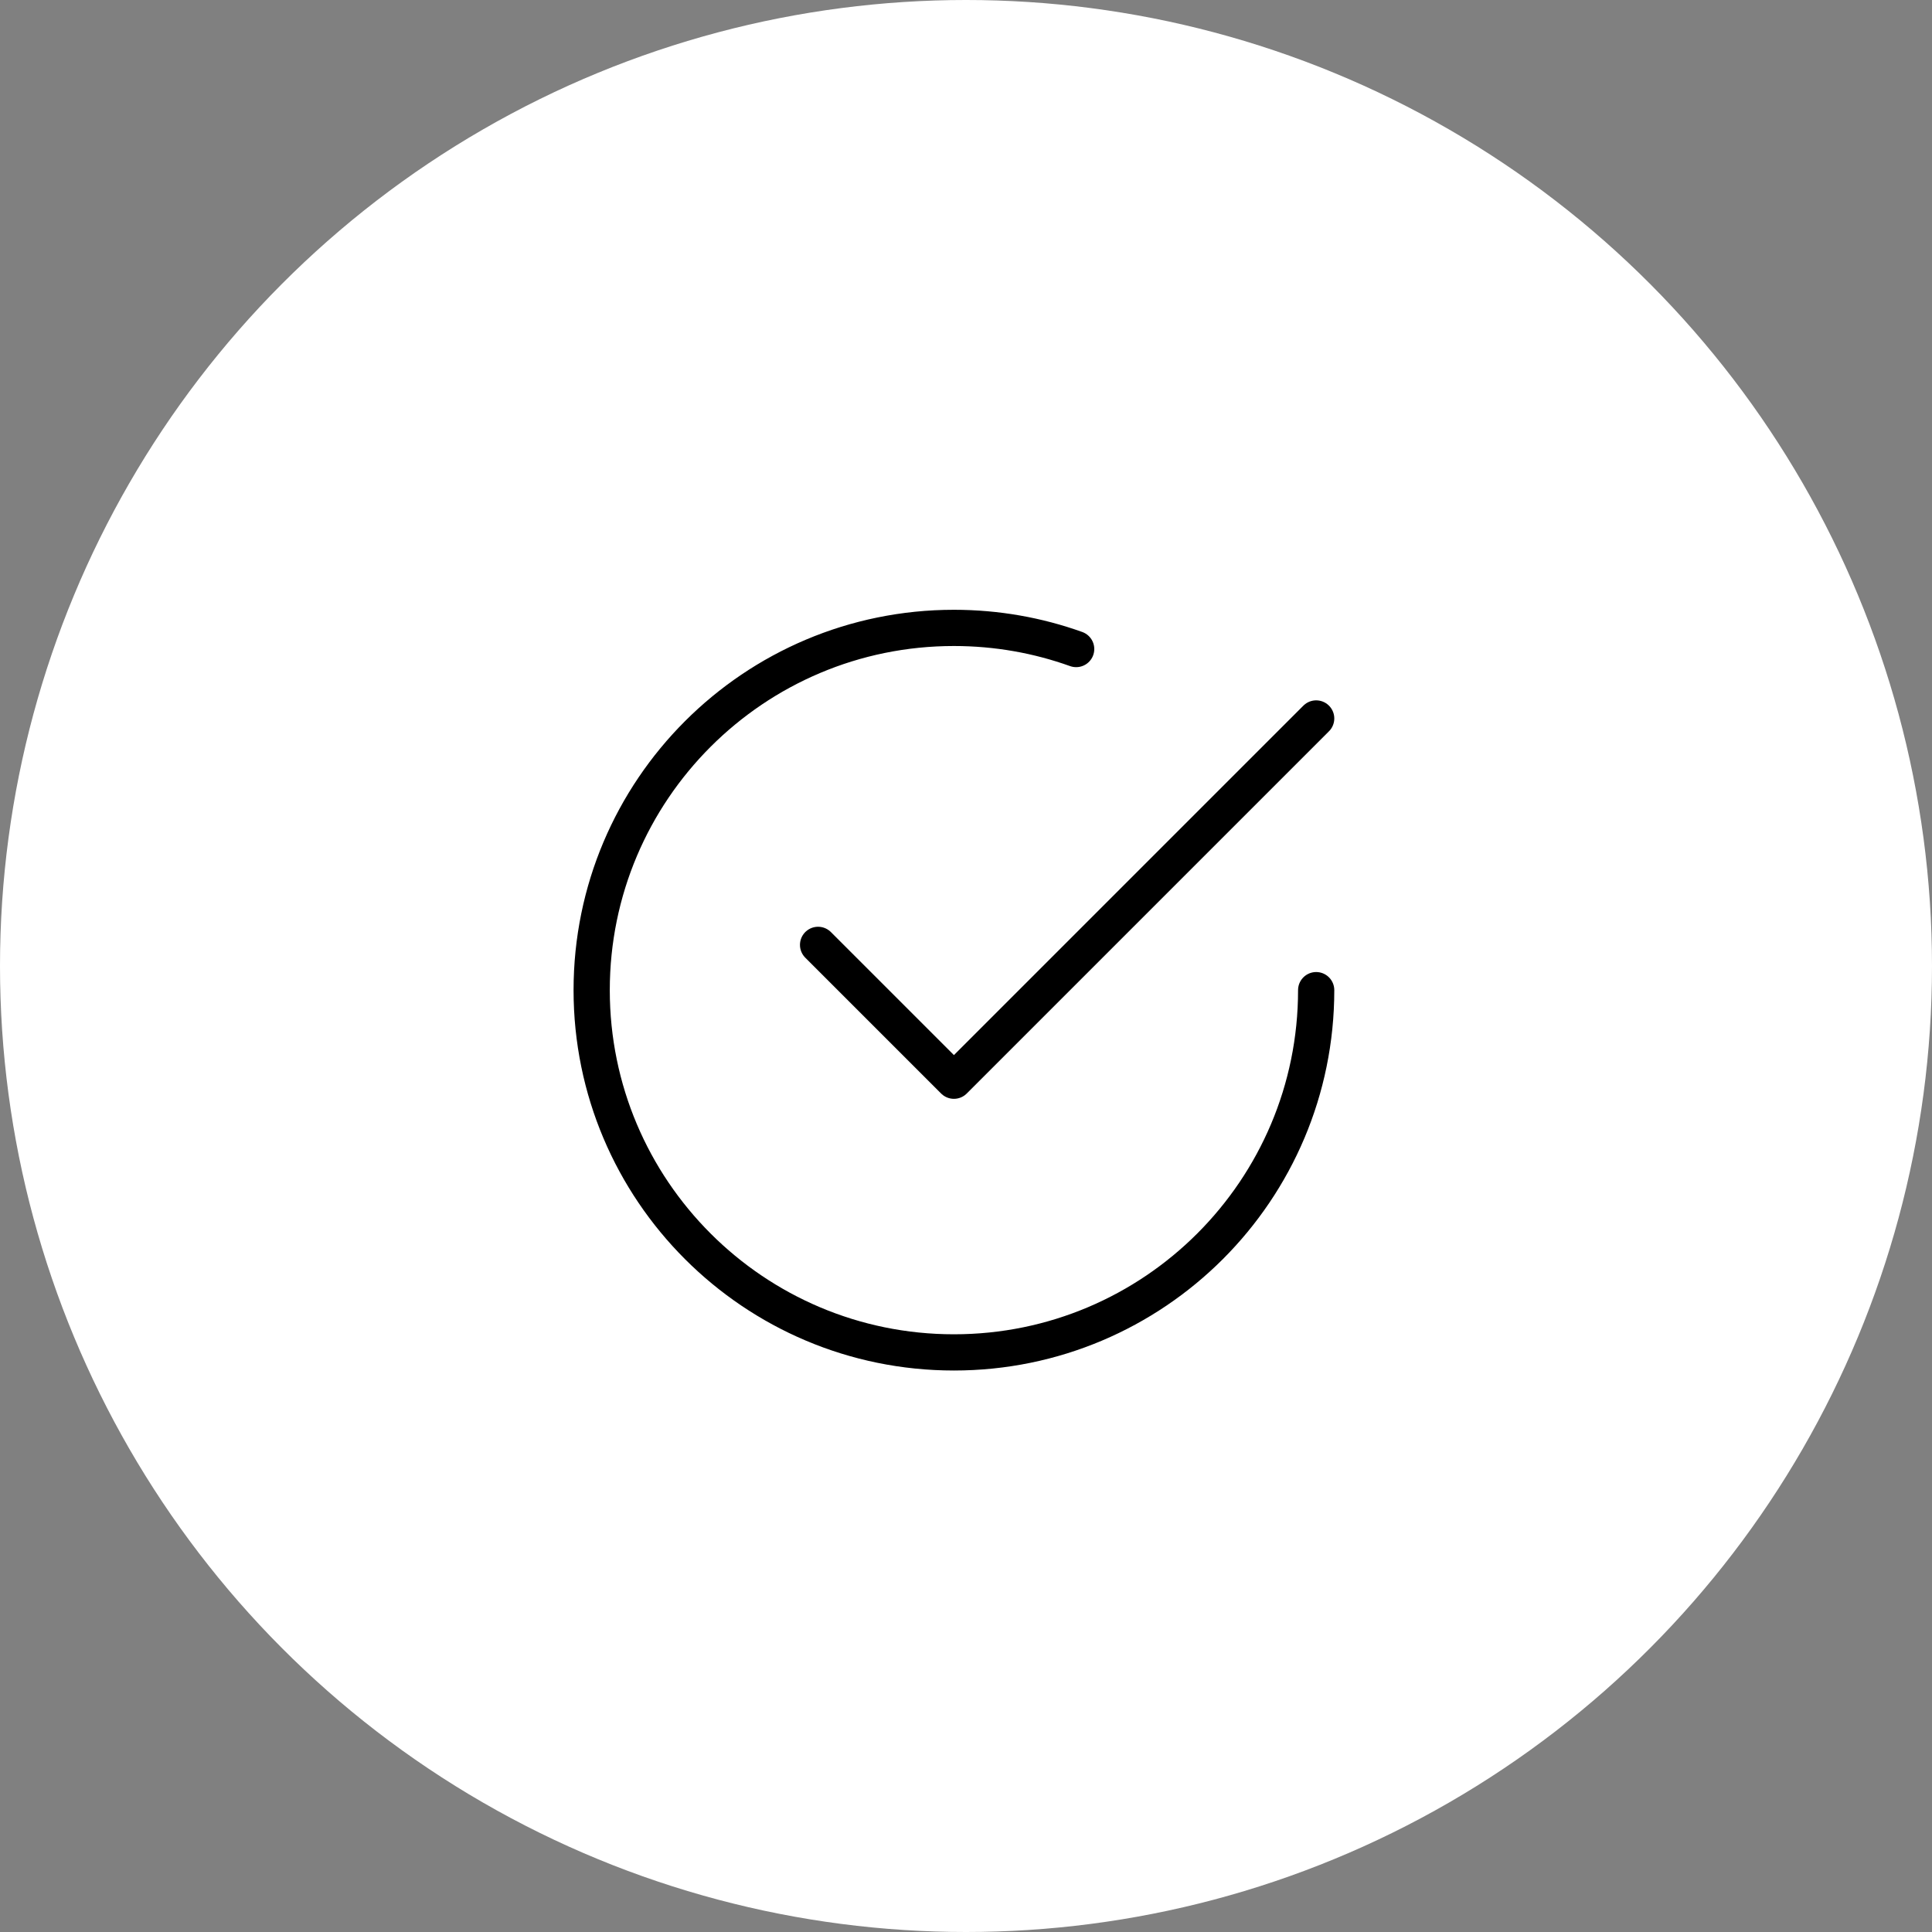
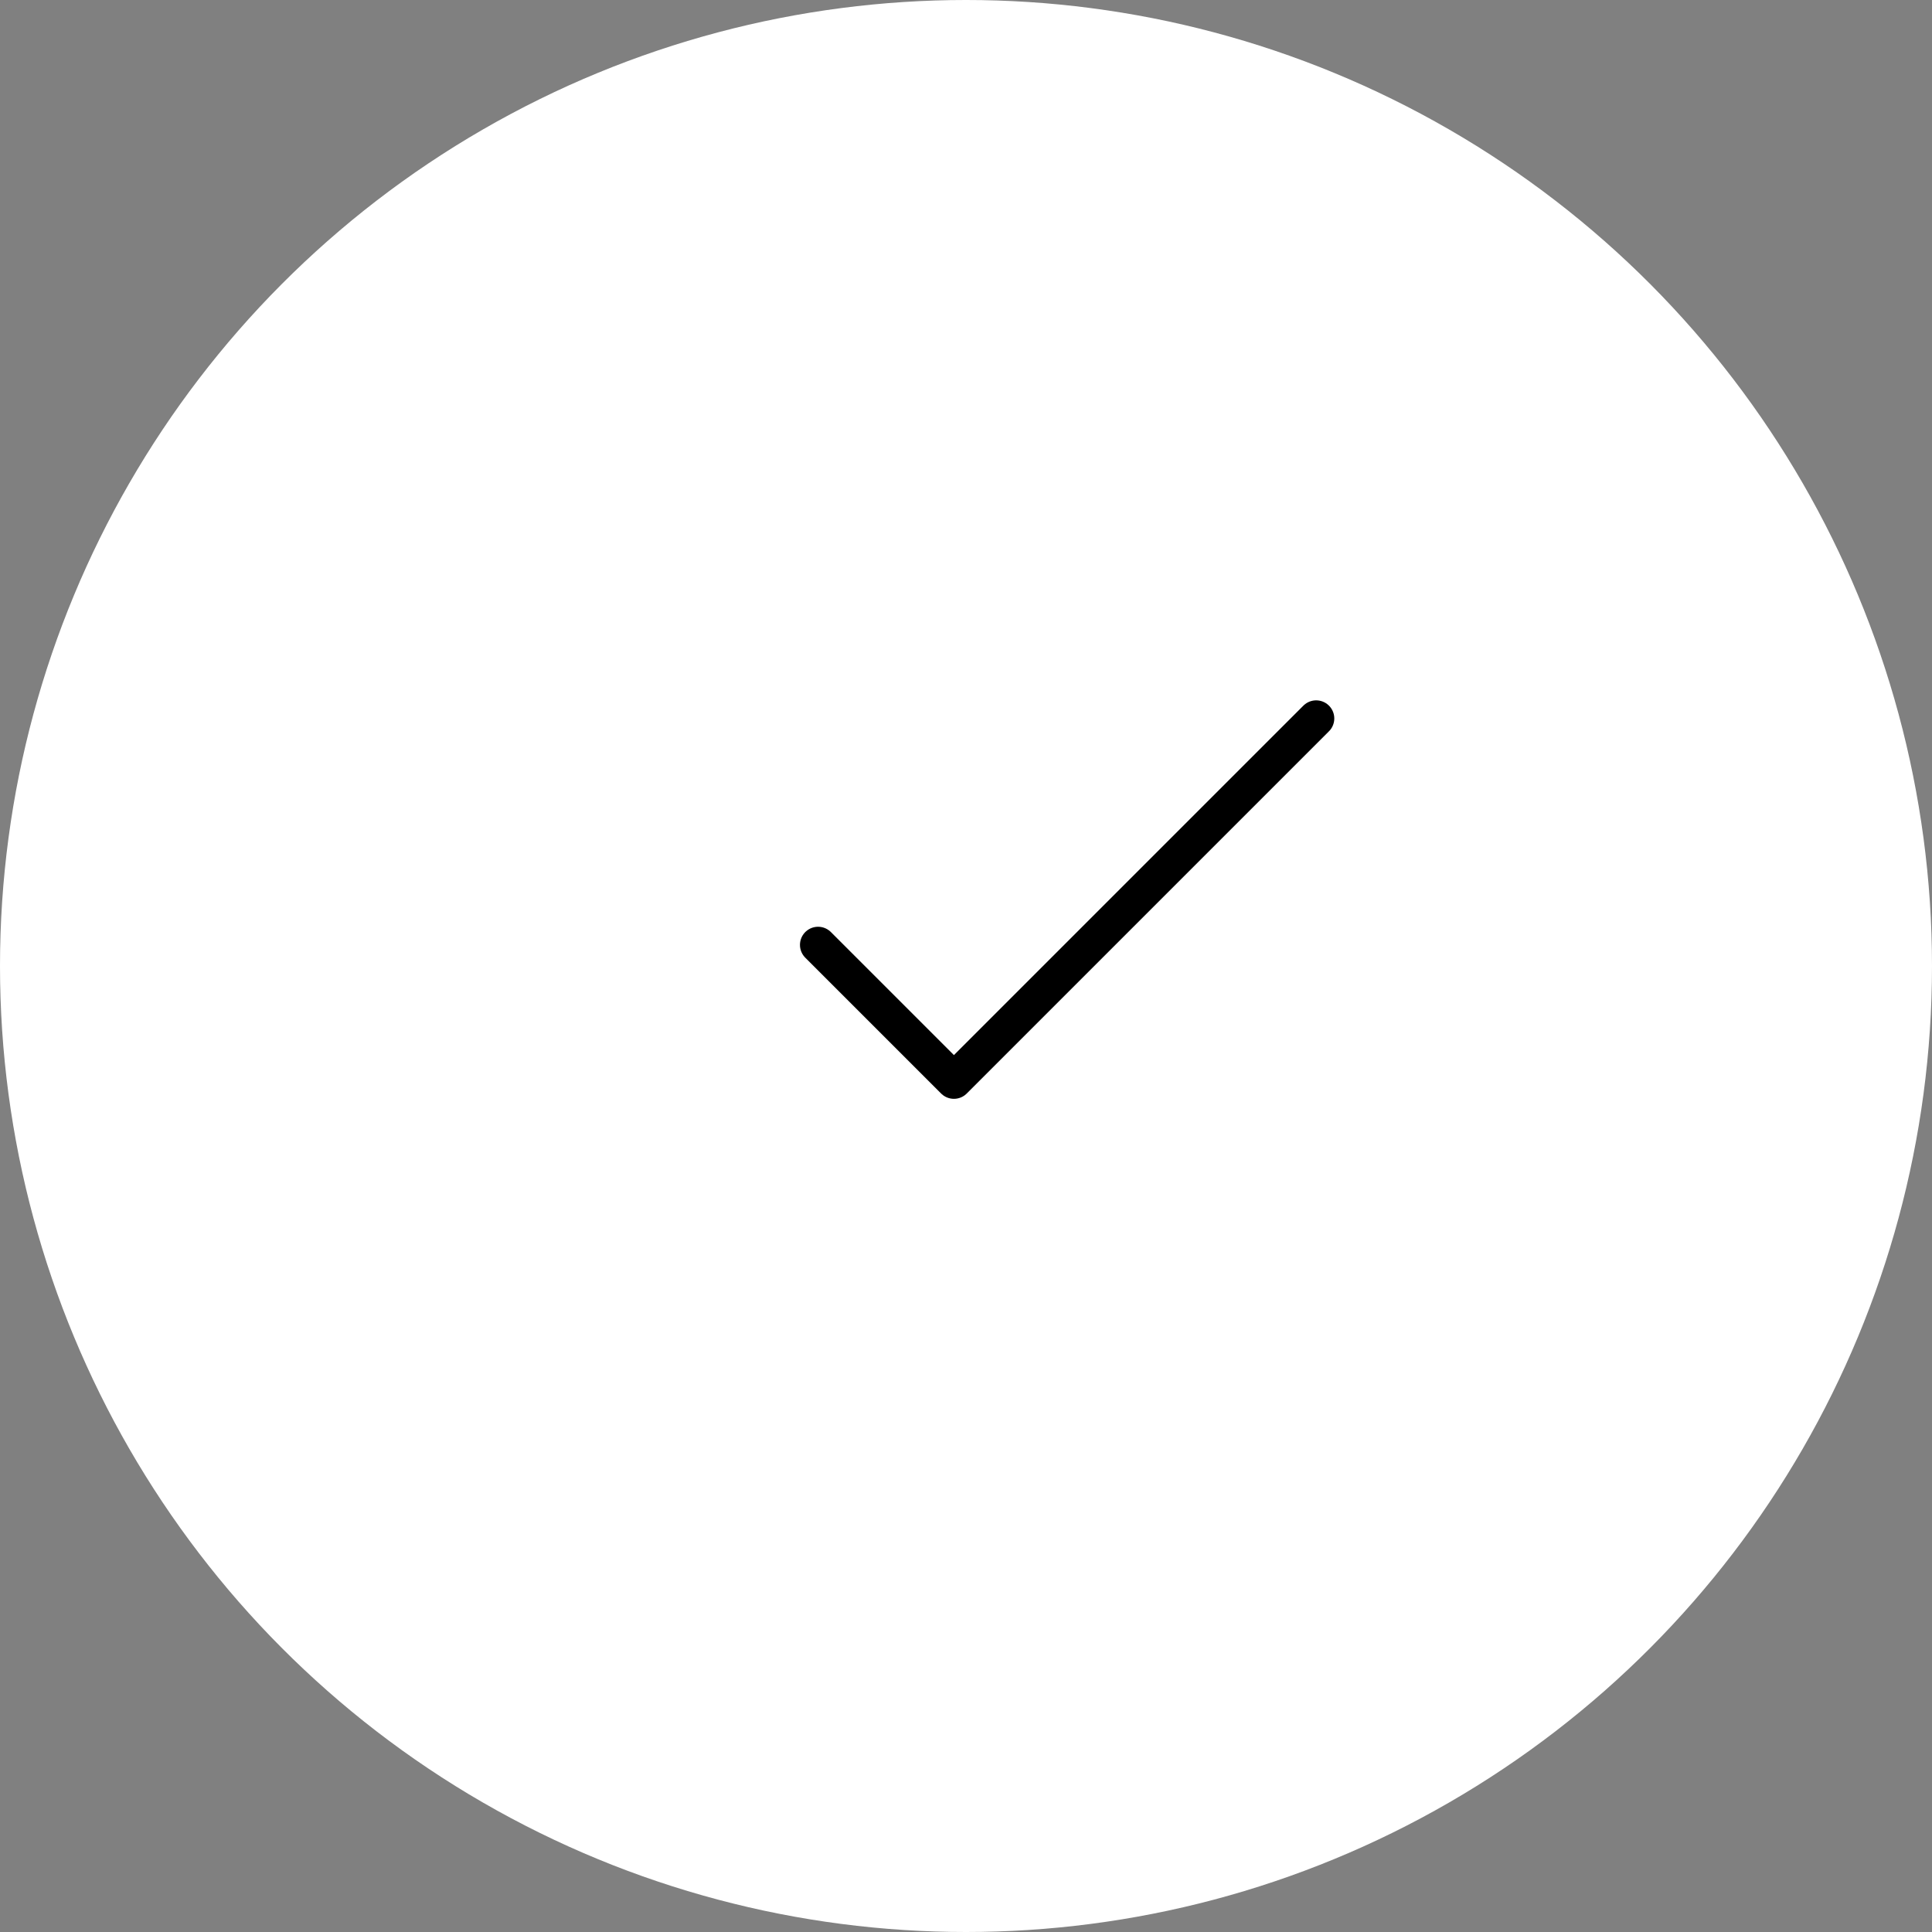
<svg xmlns="http://www.w3.org/2000/svg" width="160" height="160" viewBox="0 0 160 160" fill="none">
  <rect x="0" y="0" width="160" height="160" fill="#808080" stroke="none" />
  <circle cx="80" cy="80" r="80" fill="white" style="fill:white;fill-opacity:1;" />
  <path d="M67.75 78.25L79 89.5L109 59.5" stroke="#E60012" style="stroke:#E60012;stroke:color(display-p3 0.902 0 0.071);stroke-opacity:1;" stroke-width="3" stroke-linecap="round" stroke-linejoin="round" />
-   <path d="M109 82C109 98.569 95.569 112 79 112C62.431 112 49 98.569 49 82C49 65.431 62.431 52 79 52C82.552 52 85.96 52.617 89.123 53.751" stroke="#0068B7" style="stroke:#0068B7;stroke:color(display-p3 0 0.408 0.718);stroke-opacity:1;" stroke-width="3" stroke-linecap="round" stroke-linejoin="round" />
</svg>